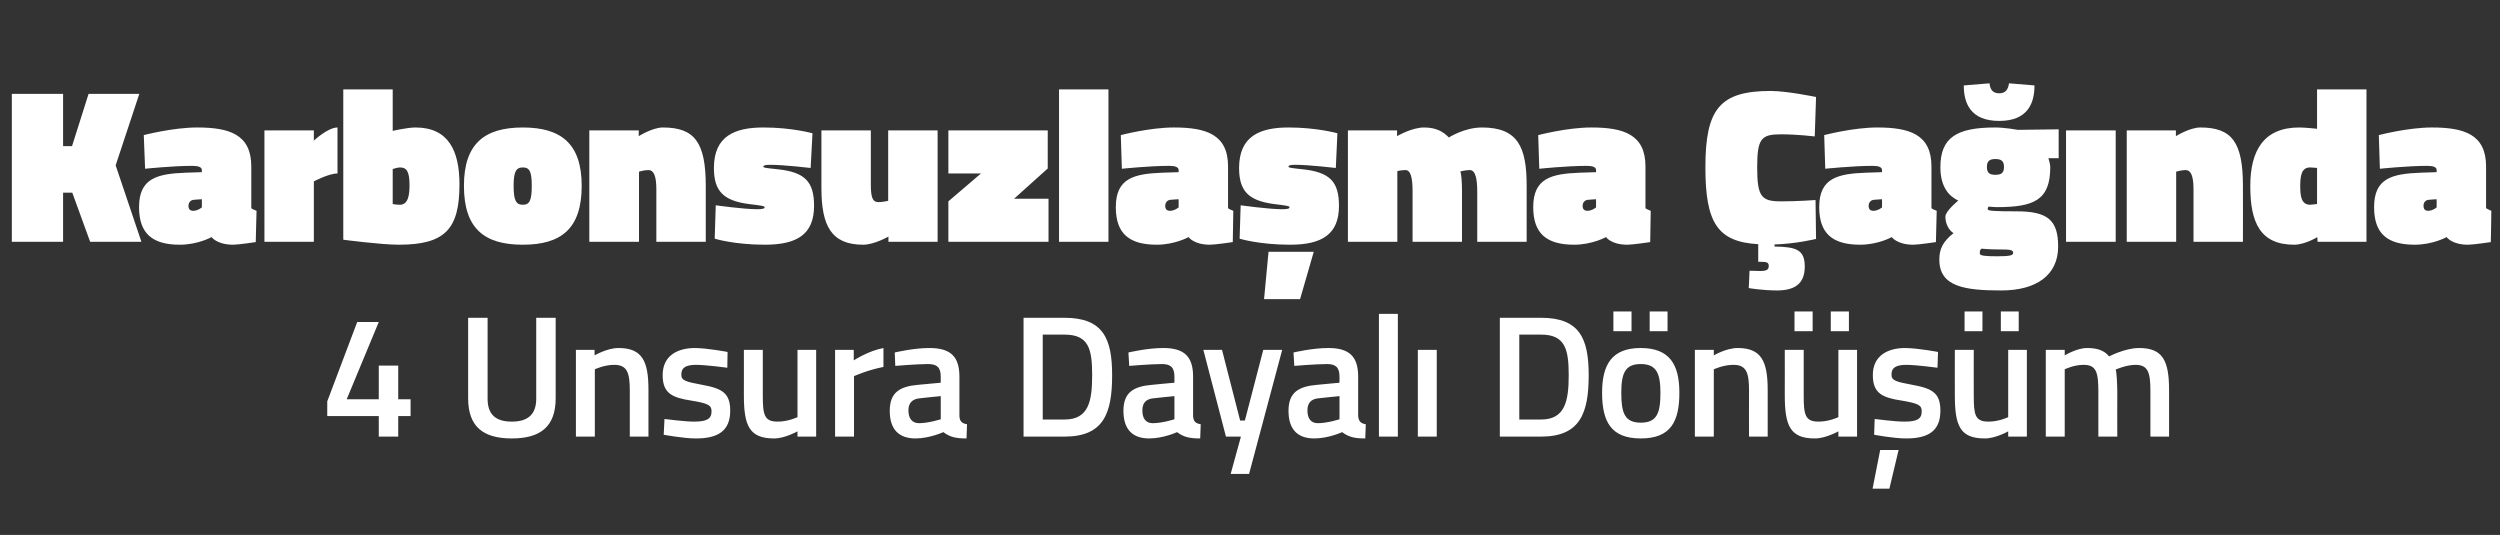
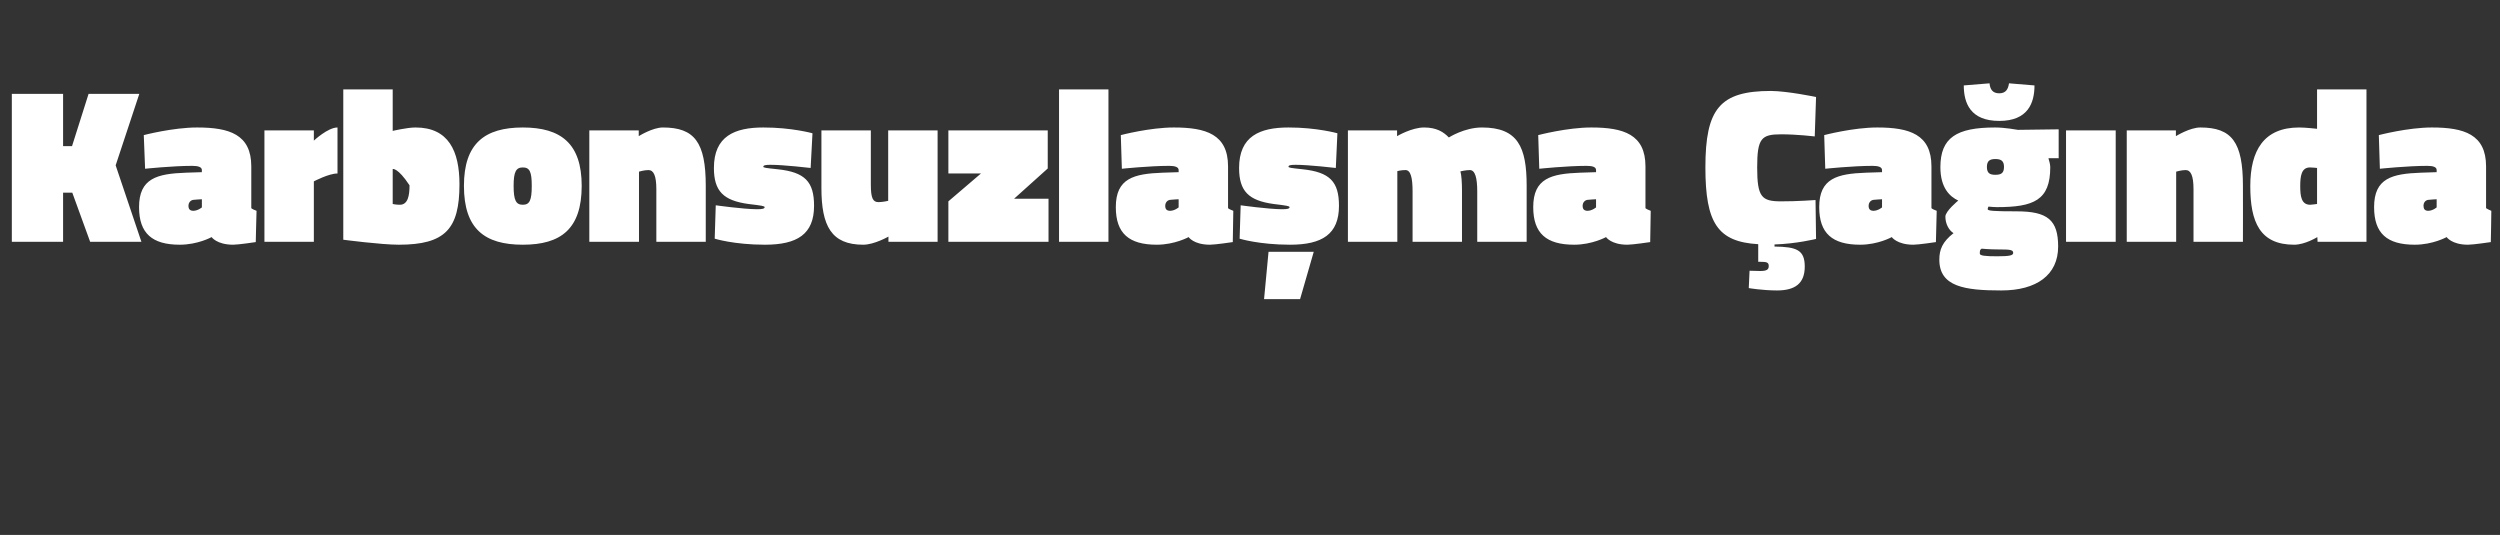
<svg xmlns="http://www.w3.org/2000/svg" version="1.1" width="951.1px" height="203.5px" viewBox="0 -29 951.1 203.5" style="top:-29px">
  <rect x="0" y="-29" width="951.1" height="203.5" fill="#333333" stroke="none" />
  <desc>Karbonsuzla ma a nda 4 Unsura Dayal D n m</desc>
  <defs />
  <g id="Polygon355793">
-     <path d="M 144.1 129.3 L 124.5 129.3 L 124.5 123.7 L 135.9 93.5 L 144.1 93.5 L 131.9 122.9 L 144.1 122.9 L 144.1 110.1 L 151.5 110.1 L 151.5 122.9 L 156.2 122.9 L 156.2 129.3 L 151.5 129.3 L 151.5 137.1 L 144.1 137.1 L 144.1 129.3 Z M 194.7 131.4 C 200.8 131.4 204 128.7 204 122.7 C 203.99 122.65 204 91.9 204 91.9 L 211.4 91.9 C 211.4 91.9 211.38 122.52 211.4 122.5 C 211.4 133.4 205.5 137.8 194.7 137.8 C 183.9 137.8 178.1 133.4 178.1 122.5 C 178.11 122.52 178.1 91.9 178.1 91.9 L 185.5 91.9 C 185.5 91.9 185.51 122.65 185.5 122.7 C 185.5 128.8 188.7 131.4 194.7 131.4 Z M 219.1 137.1 L 219.1 104.1 L 226.2 104.1 L 226.2 106.2 C 226.2 106.2 231.01 103.38 235.3 103.4 C 244.5 103.4 246.7 108.6 246.7 119.4 C 246.72 119.42 246.7 137.1 246.7 137.1 L 239.6 137.1 C 239.6 137.1 239.59 119.61 239.6 119.6 C 239.6 113 238.7 109.8 233.7 109.8 C 229.89 109.78 226.3 111.5 226.3 111.5 L 226.3 137.1 L 219.1 137.1 Z M 276.7 110.9 C 276.7 110.9 268.91 109.85 264.9 109.8 C 261 109.8 259.2 110.8 259.2 113.5 C 259.2 115.7 260.6 116.2 267.1 117.4 C 275 118.8 277.8 120.7 277.8 127.3 C 277.8 135.1 272.9 137.8 264.8 137.8 C 260.2 137.83 252.5 136.4 252.5 136.4 L 252.8 130.4 C 252.8 130.4 260.73 131.43 264.1 131.4 C 268.8 131.4 270.7 130.4 270.7 127.5 C 270.7 125.2 269.6 124.5 263 123.4 C 255.8 122.3 252.1 120.7 252.1 113.7 C 252.1 106.2 257.9 103.4 264.4 103.4 C 269.24 103.44 276.8 104.9 276.8 104.9 L 276.7 110.9 Z M 310.5 104.1 L 310.5 137.1 L 303.4 137.1 L 303.4 135.1 C 303.4 135.1 298.54 137.83 294.5 137.8 C 285 137.8 283 132.9 283 121.3 C 283.03 121.33 283 104.1 283 104.1 L 290.2 104.1 C 290.2 104.1 290.23 121.4 290.2 121.4 C 290.2 128.7 290.7 131.4 295.8 131.4 C 299.8 131.43 303.4 129.7 303.4 129.7 L 303.4 104.1 L 310.5 104.1 Z M 317.7 104.1 L 324.8 104.1 L 324.8 108.1 C 324.8 108.1 330.44 104.43 336.1 103.4 C 336.1 103.4 336.1 110.6 336.1 110.6 C 330.05 111.76 324.9 114.1 324.9 114.1 L 324.9 137.1 L 317.7 137.1 L 317.7 104.1 Z M 365 129.3 C 365.1 131.3 366 132.1 367.9 132.4 C 367.9 132.4 367.7 137.8 367.7 137.8 C 363.7 137.8 361.4 137.3 358.9 135.4 C 358.9 135.4 353.6 137.8 348.3 137.8 C 341.8 137.8 338.5 134.2 338.5 127.3 C 338.5 120.3 342.3 118 349.3 117.4 C 349.34 117.37 357.9 116.6 357.9 116.6 C 357.9 116.6 357.86 114.27 357.9 114.3 C 357.9 110.6 356.3 109.5 353 109.5 C 348.62 109.52 340.6 110.2 340.6 110.2 L 340.4 105.1 C 340.4 105.1 347.56 103.38 353.6 103.4 C 361.7 103.4 365 106.7 365 114.3 C 365 114.3 365 129.3 365 129.3 Z M 350.2 122.5 C 347.2 122.7 345.6 124.2 345.6 127.1 C 345.6 130.1 346.9 132 349.7 132 C 353.43 131.96 357.9 130.5 357.9 130.5 L 357.9 121.7 C 357.9 121.7 350.2 122.45 350.2 122.5 Z M 389.4 137.1 L 389.4 91.9 C 389.4 91.9 405.05 91.89 405 91.9 C 419.6 91.9 423.1 99.7 423.1 113.7 C 423.1 128.1 420 137.1 405 137.1 C 405.05 137.1 389.4 137.1 389.4 137.1 Z M 405 98.3 C 405.05 98.3 396.7 98.3 396.7 98.3 L 396.7 130.6 C 396.7 130.6 405.05 130.64 405 130.6 C 414.2 130.6 415.5 123.6 415.5 113.7 C 415.5 103.8 414.2 98.3 405 98.3 Z M 453.9 129.3 C 454 131.3 454.9 132.1 456.8 132.4 C 456.8 132.4 456.6 137.8 456.6 137.8 C 452.6 137.8 450.3 137.3 447.8 135.4 C 447.8 135.4 442.6 137.8 437.2 137.8 C 430.7 137.8 427.4 134.2 427.4 127.3 C 427.4 120.3 431.2 118 438.3 117.4 C 438.27 117.37 446.8 116.6 446.8 116.6 C 446.8 116.6 446.78 114.27 446.8 114.3 C 446.8 110.6 445.2 109.5 442 109.5 C 437.54 109.52 429.6 110.2 429.6 110.2 L 429.3 105.1 C 429.3 105.1 436.49 103.38 442.6 103.4 C 450.6 103.4 453.9 106.7 453.9 114.3 C 453.9 114.3 453.9 129.3 453.9 129.3 Z M 439.1 122.5 C 436.1 122.7 434.6 124.2 434.6 127.1 C 434.6 130.1 435.8 132 438.6 132 C 442.36 131.96 446.8 130.5 446.8 130.5 L 446.8 121.7 C 446.8 121.7 439.13 122.45 439.1 122.5 Z M 464.9 104.1 L 471.8 131 L 473.6 131 L 480.6 104.1 L 487.8 104.1 L 475.2 151.3 L 468.2 151.3 L 472.1 137.1 L 466.4 137.1 L 457.8 104.1 L 464.9 104.1 Z M 516.7 129.3 C 516.9 131.3 517.7 132.1 519.6 132.4 C 519.6 132.4 519.4 137.8 519.4 137.8 C 515.4 137.8 513.1 137.3 510.6 135.4 C 510.6 135.4 505.4 137.8 500 137.8 C 493.5 137.8 490.2 134.2 490.2 127.3 C 490.2 120.3 494 118 501.1 117.4 C 501.08 117.37 509.6 116.6 509.6 116.6 C 509.6 116.6 509.59 114.27 509.6 114.3 C 509.6 110.6 508 109.5 504.8 109.5 C 500.35 109.52 492.4 110.2 492.4 110.2 L 492.1 105.1 C 492.1 105.1 499.3 103.38 505.4 103.4 C 513.4 103.4 516.7 106.7 516.7 114.3 C 516.7 114.3 516.7 129.3 516.7 129.3 Z M 501.9 122.5 C 498.9 122.7 497.4 124.2 497.4 127.1 C 497.4 130.1 498.6 132 501.4 132 C 505.17 131.96 509.6 130.5 509.6 130.5 L 509.6 121.7 C 509.6 121.7 501.94 122.45 501.9 122.5 Z M 524.6 90.4 L 531.8 90.4 L 531.8 137.1 L 524.6 137.1 L 524.6 90.4 Z M 539.4 104.1 L 546.6 104.1 L 546.6 137.1 L 539.4 137.1 L 539.4 104.1 Z M 570.6 137.1 L 570.6 91.9 C 570.6 91.9 586.28 91.89 586.3 91.9 C 600.9 91.9 604.4 99.7 604.4 113.7 C 604.4 128.1 601.2 137.1 586.3 137.1 C 586.28 137.1 570.6 137.1 570.6 137.1 Z M 586.3 98.3 C 586.28 98.3 578 98.3 578 98.3 L 578 130.6 C 578 130.6 586.28 130.64 586.3 130.6 C 595.4 130.6 596.8 123.6 596.8 113.7 C 596.8 103.8 595.4 98.3 586.3 98.3 Z M 609.5 120.4 C 609.5 131.4 612.9 137.8 624.2 137.8 C 635.6 137.8 638.9 131.4 638.9 120.4 C 638.9 109.7 635.2 103.4 624.2 103.4 C 613.2 103.4 609.5 109.7 609.5 120.4 Z M 616.8 120.4 C 616.8 112.8 618.4 109.5 624.2 109.5 C 630 109.5 631.7 112.8 631.7 120.4 C 631.7 128.1 630.4 131.8 624.2 131.8 C 618.1 131.8 616.8 128.1 616.8 120.4 Z M 613.8 89.5 L 620.7 89.5 L 620.7 97 L 613.8 97 L 613.8 89.5 Z M 627.6 89.5 L 634.4 89.5 L 634.4 97 L 627.6 97 L 627.6 89.5 Z M 644.8 137.1 L 644.8 104.1 L 652 104.1 L 652 106.2 C 652 106.2 656.77 103.38 661.1 103.4 C 670.2 103.4 672.5 108.6 672.5 119.4 C 672.48 119.42 672.5 137.1 672.5 137.1 L 665.4 137.1 C 665.4 137.1 665.35 119.61 665.4 119.6 C 665.4 113 664.5 109.8 659.5 109.8 C 655.65 109.78 652 111.5 652 111.5 L 652 137.1 L 644.8 137.1 Z M 699.4 104.1 L 699.4 129.7 C 699.4 129.7 695.8 131.43 691.8 131.4 C 686.7 131.4 686.2 128.7 686.2 121.4 C 686.23 121.4 686.2 104.1 686.2 104.1 L 679 104.1 C 679 104.1 679.03 121.33 679 121.3 C 679 132.9 681 137.8 690.4 137.8 C 694.54 137.83 699.4 135.1 699.4 135.1 L 699.4 137.1 L 706.5 137.1 L 706.5 104.1 L 699.4 104.1 Z M 682.7 89.5 L 689.6 89.5 L 689.6 97 L 682.7 97 L 682.7 89.5 Z M 696.5 89.5 L 703.4 89.5 L 703.4 97 L 696.5 97 L 696.5 89.5 Z M 712.4 156.9 L 718.8 156.9 L 722.3 142.2 L 715.3 142.2 L 712.4 156.9 Z M 737.1 110.9 C 737.1 110.9 729.33 109.85 725.4 109.8 C 721.4 109.8 719.6 110.8 719.6 113.5 C 719.6 115.7 721 116.2 727.5 117.4 C 735.4 118.8 738.2 120.7 738.2 127.3 C 738.2 135.1 733.4 137.8 725.2 137.8 C 720.62 137.83 713 136.4 713 136.4 L 713.2 130.4 C 713.2 130.4 721.15 131.43 724.5 131.4 C 729.3 131.4 731.1 130.4 731.1 127.5 C 731.1 125.2 730 124.5 723.5 123.4 C 716.2 122.3 712.5 120.7 712.5 113.7 C 712.5 106.2 718.3 103.4 724.8 103.4 C 729.66 103.44 737.3 104.9 737.3 104.9 L 737.1 110.9 Z M 764 104.1 L 764 129.7 C 764 129.7 760.43 131.43 756.5 131.4 C 751.3 131.4 750.9 128.7 750.9 121.4 C 750.86 121.4 750.9 104.1 750.9 104.1 L 743.7 104.1 C 743.7 104.1 743.67 121.33 743.7 121.3 C 743.7 132.9 745.6 137.8 755.1 137.8 C 759.18 137.83 764 135.1 764 135.1 L 764 137.1 L 771.1 137.1 L 771.1 104.1 L 764 104.1 Z M 747.4 89.5 L 754.2 89.5 L 754.2 97 L 747.4 97 L 747.4 89.5 Z M 761.2 89.5 L 768 89.5 L 768 97 L 761.2 97 L 761.2 89.5 Z M 778.3 137.1 L 778.3 104.1 L 785.5 104.1 L 785.5 106.2 C 785.5 106.2 790.15 103.38 794 103.4 C 798.1 103.4 800.6 104.4 802.4 106.6 C 802.4 106.6 808.4 103.4 813.8 103.4 C 822.8 103.4 825.2 108.2 825.2 119.4 C 825.2 119.42 825.2 137.1 825.2 137.1 L 818.1 137.1 C 818.1 137.1 818.07 119.61 818.1 119.6 C 818.1 113 817.3 109.8 812.5 109.8 C 808.8 109.8 804.9 111.6 804.9 111.6 C 805.2 112.2 805.5 116.8 805.5 120 C 805.46 120.01 805.5 137.1 805.5 137.1 L 798.3 137.1 C 798.3 137.1 798.33 120.14 798.3 120.1 C 798.3 112.8 797.6 109.8 792.7 109.8 C 788.96 109.78 785.5 111.5 785.5 111.5 L 785.5 137.1 L 778.3 137.1 Z " stroke="none" fill="#fff" />
-   </g>
+     </g>
  <g id="Polygon355792">
-     <path d="M 27.5 44.3 L 24 44.3 L 24 63 L 4.5 63 L 4.5 6.7 L 24 6.7 L 24 26.6 L 27.4 26.6 L 33.7 6.7 L 53 6.7 L 44 33.9 L 53.8 63 L 34.3 63 L 27.5 44.3 Z M 95.6 50.2 C 95.9 50.5 97 51 97.6 51.2 C 97.58 51.16 97.3 63.1 97.3 63.1 C 97.3 63.1 90.78 64.09 88.7 64.1 C 82.46 64.09 80.5 61.2 80.5 61.2 C 80.5 61.2 75.32 64.09 68.4 64.1 C 57.9 64.1 52.9 59.8 52.9 49.8 C 52.9 38.8 59.8 37.1 70.7 36.7 C 70.7 36.71 76.8 36.5 76.8 36.5 C 76.8 36.5 76.75 35.7 76.8 35.7 C 76.8 34.5 75.3 34.1 73.1 34.1 C 65.66 34.1 55.2 35.2 55.2 35.2 L 54.7 22.4 C 54.7 22.4 65.83 19.49 75 19.5 C 87.2 19.5 95.6 22.1 95.6 34.3 C 95.6 34.3 95.6 50.2 95.6 50.2 Z M 73.9 47 C 72.6 47 71.7 48 71.7 49.3 C 71.7 50.5 72.2 51.2 73.6 51.2 C 75.32 51.16 76.8 49.9 76.8 49.9 L 76.8 46.8 C 76.8 46.8 73.89 46.96 73.9 47 Z M 119.4 63 L 100.6 63 L 100.6 20.6 L 119.4 20.6 L 119.4 24.5 C 119.4 24.5 124.74 19.49 128.4 19.5 C 128.4 19.5 128.4 37 128.4 37 C 125.16 36.96 119.4 40 119.4 40 L 119.4 63 Z M 174.8 41.1 C 174.8 58.1 169.4 64.1 151.7 64.1 C 144.93 64.09 130.6 62.2 130.6 62.2 L 130.6 5 L 149.4 5 L 149.4 20.8 C 149.4 20.8 154.93 19.49 158.1 19.5 C 170.6 19.5 174.8 28.4 174.8 41.1 Z M 155.8 41.5 C 155.8 36 154.6 34.7 152.1 34.7 C 151.32 34.69 149.4 35.3 149.4 35.3 L 149.4 48.6 C 149.4 48.6 150.48 48.89 152.1 48.9 C 155.2 48.9 155.8 45.4 155.8 41.5 Z M 221.3 41.7 C 221.3 58.1 213.4 64.1 198.9 64.1 C 184.4 64.1 176.5 58.1 176.5 41.7 C 176.5 25.6 184.4 19.5 198.9 19.5 C 213.4 19.5 221.3 25.6 221.3 41.7 Z M 202.3 41.7 C 202.3 36.3 201.5 34.7 198.9 34.7 C 196.3 34.7 195.4 36.4 195.4 41.7 C 195.4 47.2 196.3 48.9 198.9 48.9 C 201.5 48.9 202.3 47.2 202.3 41.7 Z M 224.2 63 L 224.2 20.6 L 243 20.6 L 243 22.8 C 243 22.8 248.26 19.49 252.2 19.5 C 264.2 19.5 268.5 25.1 268.5 41.7 C 268.5 41.75 268.5 63 268.5 63 L 249.7 63 C 249.7 63 249.69 43.01 249.7 43 C 249.7 37.9 248.7 35.7 246.7 35.7 C 245.07 35.7 243.1 36.3 243.1 36.3 L 243.1 63 L 224.2 63 Z M 308.4 34.9 C 308.4 34.9 298 33.68 293.1 33.7 C 291.2 33.7 290.4 33.9 290.4 34.4 C 290.4 34.8 291.1 34.9 295.9 35.4 C 306.2 36.5 309.7 40.1 309.7 49.3 C 309.7 60.1 303.3 64.1 291 64.1 C 279.19 64.09 271.9 61.8 271.9 61.8 L 272.3 49.1 C 272.3 49.1 282.72 50.57 288 50.6 C 290 50.6 290.9 50.4 290.9 49.8 C 290.9 49.4 289.8 49.2 284.7 48.6 C 275.3 47.3 271.6 43.8 271.6 34.9 C 271.6 22.8 279.5 19.5 290.4 19.5 C 301.2 19.49 309.1 21.7 309.1 21.7 L 308.4 34.9 Z M 356.7 20.6 L 356.7 63 L 338 63 L 338 61 C 338 61 332.64 64.09 328.4 64.1 C 316.3 64.1 312.5 57 312.5 42.5 C 312.48 42.5 312.5 20.6 312.5 20.6 L 331.3 20.6 C 331.3 20.6 331.3 41.24 331.3 41.2 C 331.3 46.4 332.1 47.9 334.2 47.9 C 336 47.88 337.9 47.4 337.9 47.4 L 337.9 20.6 L 356.7 20.6 Z M 360.8 20.6 L 398.6 20.6 L 398.6 35.1 L 385.8 46.6 L 398.9 46.6 L 398.9 63 L 360.8 63 L 360.8 47.6 L 373.2 37 L 360.8 37 L 360.8 20.6 Z M 402.9 5 L 421.7 5 L 421.7 63 L 402.9 63 L 402.9 5 Z M 467.2 50.2 C 467.5 50.5 468.6 51 469.2 51.2 C 469.2 51.16 469 63.1 469 63.1 C 469 63.1 462.4 64.09 460.3 64.1 C 454.08 64.09 452.2 61.2 452.2 61.2 C 452.2 61.2 446.94 64.09 440.1 64.1 C 429.5 64.1 424.5 59.8 424.5 49.8 C 424.5 38.8 431.4 37.1 442.3 36.7 C 442.32 36.71 448.4 36.5 448.4 36.5 C 448.4 36.5 448.37 35.7 448.4 35.7 C 448.4 34.5 446.9 34.1 444.8 34.1 C 437.28 34.1 426.8 35.2 426.8 35.2 L 426.4 22.4 C 426.4 22.4 437.45 19.49 446.6 19.5 C 458.8 19.5 467.2 22.1 467.2 34.3 C 467.2 34.3 467.2 50.2 467.2 50.2 Z M 445.5 47 C 444.2 47 443.3 48 443.3 49.3 C 443.3 50.5 443.8 51.2 445.2 51.2 C 446.94 51.16 448.4 49.9 448.4 49.9 L 448.4 46.8 C 448.4 46.8 445.51 46.96 445.5 47 Z M 482.6 66.8 L 499.8 66.8 L 494.6 84.8 L 480.9 84.8 L 482.6 66.8 Z M 508.2 34.9 C 508.2 34.9 497.75 33.68 492.9 33.7 C 490.9 33.7 490.2 33.9 490.2 34.4 C 490.2 34.8 490.9 34.9 495.6 35.4 C 505.9 36.5 509.4 40.1 509.4 49.3 C 509.4 60.1 503 64.1 490.8 64.1 C 478.93 64.09 471.6 61.8 471.6 61.8 L 472 49.1 C 472 49.1 482.46 50.57 487.7 50.6 C 489.8 50.6 490.6 50.4 490.6 49.8 C 490.6 49.4 489.5 49.2 484.5 48.6 C 475.1 47.3 471.4 43.8 471.4 34.9 C 471.4 22.8 479.3 19.5 490.2 19.5 C 500.94 19.49 508.8 21.7 508.8 21.7 L 508.2 34.9 Z M 512.8 63 L 512.8 20.6 L 531.5 20.6 L 531.5 22.8 C 531.5 22.8 537.06 19.49 541.8 19.5 C 546.5 19.5 549.2 21.2 551.2 23.3 C 551.2 23.3 557.1 19.5 563.8 19.5 C 577.5 19.5 580.8 27 580.8 41.6 C 580.82 41.58 580.8 63 580.8 63 L 562 63 C 562 63 562.01 43.85 562 43.8 C 562 38.7 561.2 35.7 559.2 35.7 C 557.6 35.7 555.6 36.2 555.6 36.2 C 556 37.5 556.2 40.6 556.2 43.5 C 556.21 43.51 556.2 63 556.2 63 L 537.4 63 C 537.4 63 537.39 43.85 537.4 43.8 C 537.4 38.7 536.7 35.7 534.7 35.7 C 533.03 35.7 531.6 36.1 531.6 36.1 L 531.6 63 L 512.8 63 Z M 626 50.2 C 626.3 50.5 627.4 51 628 51.2 C 628.01 51.16 627.8 63.1 627.8 63.1 C 627.8 63.1 621.21 64.09 619.1 64.1 C 612.89 64.09 611 61.2 611 61.2 C 611 61.2 605.75 64.09 598.9 64.1 C 588.3 64.1 583.3 59.8 583.3 49.8 C 583.3 38.8 590.2 37.1 601.1 36.7 C 601.13 36.71 607.2 36.5 607.2 36.5 C 607.2 36.5 607.18 35.7 607.2 35.7 C 607.2 34.5 605.8 34.1 603.6 34.1 C 596.09 34.1 585.6 35.2 585.6 35.2 L 585.2 22.4 C 585.2 22.4 596.26 19.49 605.4 19.5 C 617.6 19.5 626 22.1 626 34.3 C 626 34.3 626 50.2 626 50.2 Z M 604.3 47 C 603 47 602.1 48 602.1 49.3 C 602.1 50.5 602.6 51.2 604 51.2 C 605.75 51.16 607.2 49.9 607.2 49.9 L 607.2 46.8 C 607.2 46.8 604.32 46.96 604.3 47 Z M 676 81.5 C 670.35 81.48 665.3 80.6 665.3 80.6 L 665.6 74 C 665.6 74 668.25 74.09 669.7 74.1 C 672.2 74.1 672.9 73.5 672.9 72.2 C 672.9 70.8 672.1 70.6 669.7 70.6 C 669.67 70.56 668.9 70.6 668.9 70.6 C 668.9 70.6 668.92 63.92 668.9 63.9 C 653.5 63 648.8 55.9 648.8 34.7 C 648.8 12.5 654.2 5.6 673.7 5.6 C 680.01 5.63 690.9 7.9 690.9 7.9 L 690.4 22.9 C 690.4 22.9 683.53 22.09 677.6 22.1 C 670.1 22.1 668.5 23.6 668.5 34.7 C 668.5 46 670.2 47.6 677.6 47.6 C 683.53 47.63 690.7 47.1 690.7 47.1 L 690.9 61.9 C 690.9 61.9 683.37 63.76 675.1 64 C 675.1 64 675.1 64.8 675.1 64.8 C 683.5 64.9 686.6 66.1 686.6 72.4 C 686.6 78.8 683 81.5 676 81.5 Z M 734.8 50.2 C 735.1 50.5 736.2 51 736.8 51.2 C 736.8 51.16 736.5 63.1 736.5 63.1 C 736.5 63.1 729.99 64.09 727.9 64.1 C 721.68 64.09 719.7 61.2 719.7 61.2 C 719.7 61.2 714.54 64.09 707.7 64.1 C 697.1 64.1 692.1 59.8 692.1 49.8 C 692.1 38.8 699 37.1 709.9 36.7 C 709.92 36.71 716 36.5 716 36.5 C 716 36.5 715.97 35.7 716 35.7 C 716 34.5 714.5 34.1 712.4 34.1 C 704.88 34.1 694.4 35.2 694.4 35.2 L 694 22.4 C 694 22.4 705.05 19.49 714.2 19.5 C 726.4 19.5 734.8 22.1 734.8 34.3 C 734.8 34.3 734.8 50.2 734.8 50.2 Z M 713.1 47 C 711.8 47 710.9 48 710.9 49.3 C 710.9 50.5 711.4 51.2 712.8 51.2 C 714.54 51.16 716 49.9 716 49.9 L 716 46.8 C 716 46.8 713.11 46.96 713.1 47 Z M 737.8 69.8 C 737.8 65.9 739 63 743.2 59.7 C 741.3 58.5 740.1 56 740.1 53.4 C 740.1 51.3 745 47.3 745 47.3 C 741.8 45.8 738.2 42.5 738.2 34.6 C 738.2 23.4 744.3 19.5 759 19.5 C 762.66 19.49 767.7 20.4 767.7 20.4 L 783.2 20.2 L 783.2 31.2 C 783.2 31.2 779.29 31.16 779.3 31.2 C 779.6 32.1 780 33.6 780 34.6 C 780 47.2 773.7 49.8 759.7 49.8 C 758.8 49.8 757.5 49.7 756.5 49.6 C 756.5 49.6 756.2 50.1 756.2 50.6 C 756.2 51.2 758.4 51.4 767.2 51.4 C 779 51.4 783 54.7 783 64.8 C 783 75.6 774.8 81.5 761.4 81.5 C 747.5 81.5 737.8 80.1 737.8 69.8 Z M 753.9 65.6 C 753.2 66 753.2 66.5 753.2 67.5 C 753.2 68.3 755.4 68.5 759.8 68.5 C 764.5 68.5 765.9 68.2 765.9 67.2 C 765.9 66 764.6 65.9 760.4 65.9 C 756.7 65.9 753.9 65.6 753.9 65.6 Z M 762.4 34.5 C 762.4 32.3 761.4 31.5 759.1 31.5 C 756.9 31.5 755.9 32.3 755.9 34.5 C 755.9 36.8 756.9 37.5 759.1 37.5 C 761.4 37.5 762.4 36.8 762.4 34.5 Z M 774 3.5 C 774 10.2 771.5 17 760.6 17 C 749.6 17 747.1 10.2 747.1 3.5 C 747.1 3.5 756.9 2.7 756.9 2.7 C 757.1 4.9 758 6.5 760.6 6.5 C 763.1 6.5 764 4.9 764.3 2.7 C 764.3 2.7 774 3.5 774 3.5 Z M 786 20.6 L 804.9 20.6 L 804.9 63 L 786 63 L 786 20.6 Z M 809.1 63 L 809.1 20.6 L 827.8 20.6 L 827.8 22.8 C 827.8 22.8 833.1 19.49 837.1 19.5 C 849.1 19.5 853.3 25.1 853.3 41.7 C 853.35 41.75 853.3 63 853.3 63 L 834.5 63 C 834.5 63 834.53 43.01 834.5 43 C 834.5 37.9 833.5 35.7 831.5 35.7 C 829.91 35.7 827.9 36.3 827.9 36.3 L 827.9 63 L 809.1 63 Z M 900.3 63 L 881.7 63 L 881.6 61.2 C 881.6 61.2 876.95 64.09 872.8 64.1 C 859.7 64.1 856.1 55.4 856.1 41.8 C 856.1 28.3 861.2 19.5 874.7 19.5 C 877.03 19.49 881.5 20 881.5 20 L 881.5 5 L 900.3 5 L 900.3 63 Z M 881.5 48.6 L 881.5 34.9 C 881.5 34.9 879.64 34.69 878.8 34.7 C 875.5 34.7 875.1 38.1 875.1 41.8 C 875.1 45.6 875.5 48.9 878.9 48.9 C 879.47 48.89 881.5 48.6 881.5 48.6 Z M 945.8 50.2 C 946.2 50.5 947.3 51 947.8 51.2 C 947.85 51.16 947.6 63.1 947.6 63.1 C 947.6 63.1 941.04 64.09 938.9 64.1 C 932.73 64.09 930.8 61.2 930.8 61.2 C 930.8 61.2 925.59 64.09 918.7 64.1 C 908.1 64.1 903.2 59.8 903.2 49.8 C 903.2 38.8 910 37.1 921 36.7 C 920.97 36.71 927 36.5 927 36.5 C 927 36.5 927.01 35.7 927 35.7 C 927 34.5 925.6 34.1 923.4 34.1 C 915.93 34.1 905.4 35.2 905.4 35.2 L 905 22.4 C 905 22.4 916.09 19.49 925.2 19.5 C 937.4 19.5 945.8 22.1 945.8 34.3 C 945.8 34.3 945.8 50.2 945.8 50.2 Z M 924.2 47 C 922.8 47 922 48 922 49.3 C 922 50.5 922.5 51.2 923.8 51.2 C 925.59 51.16 927 49.9 927 49.9 L 927 46.8 C 927 46.8 924.16 46.96 924.2 47 Z " stroke="none" fill="#fff" />
+     <path d="M 27.5 44.3 L 24 44.3 L 24 63 L 4.5 63 L 4.5 6.7 L 24 6.7 L 24 26.6 L 27.4 26.6 L 33.7 6.7 L 53 6.7 L 44 33.9 L 53.8 63 L 34.3 63 L 27.5 44.3 Z M 95.6 50.2 C 95.9 50.5 97 51 97.6 51.2 C 97.58 51.16 97.3 63.1 97.3 63.1 C 97.3 63.1 90.78 64.09 88.7 64.1 C 82.46 64.09 80.5 61.2 80.5 61.2 C 80.5 61.2 75.32 64.09 68.4 64.1 C 57.9 64.1 52.9 59.8 52.9 49.8 C 52.9 38.8 59.8 37.1 70.7 36.7 C 70.7 36.71 76.8 36.5 76.8 36.5 C 76.8 36.5 76.75 35.7 76.8 35.7 C 76.8 34.5 75.3 34.1 73.1 34.1 C 65.66 34.1 55.2 35.2 55.2 35.2 L 54.7 22.4 C 54.7 22.4 65.83 19.49 75 19.5 C 87.2 19.5 95.6 22.1 95.6 34.3 C 95.6 34.3 95.6 50.2 95.6 50.2 Z M 73.9 47 C 72.6 47 71.7 48 71.7 49.3 C 71.7 50.5 72.2 51.2 73.6 51.2 C 75.32 51.16 76.8 49.9 76.8 49.9 L 76.8 46.8 C 76.8 46.8 73.89 46.96 73.9 47 Z M 119.4 63 L 100.6 63 L 100.6 20.6 L 119.4 20.6 L 119.4 24.5 C 119.4 24.5 124.74 19.49 128.4 19.5 C 128.4 19.5 128.4 37 128.4 37 C 125.16 36.96 119.4 40 119.4 40 L 119.4 63 Z M 174.8 41.1 C 174.8 58.1 169.4 64.1 151.7 64.1 C 144.93 64.09 130.6 62.2 130.6 62.2 L 130.6 5 L 149.4 5 L 149.4 20.8 C 149.4 20.8 154.93 19.49 158.1 19.5 C 170.6 19.5 174.8 28.4 174.8 41.1 Z M 155.8 41.5 C 151.32 34.69 149.4 35.3 149.4 35.3 L 149.4 48.6 C 149.4 48.6 150.48 48.89 152.1 48.9 C 155.2 48.9 155.8 45.4 155.8 41.5 Z M 221.3 41.7 C 221.3 58.1 213.4 64.1 198.9 64.1 C 184.4 64.1 176.5 58.1 176.5 41.7 C 176.5 25.6 184.4 19.5 198.9 19.5 C 213.4 19.5 221.3 25.6 221.3 41.7 Z M 202.3 41.7 C 202.3 36.3 201.5 34.7 198.9 34.7 C 196.3 34.7 195.4 36.4 195.4 41.7 C 195.4 47.2 196.3 48.9 198.9 48.9 C 201.5 48.9 202.3 47.2 202.3 41.7 Z M 224.2 63 L 224.2 20.6 L 243 20.6 L 243 22.8 C 243 22.8 248.26 19.49 252.2 19.5 C 264.2 19.5 268.5 25.1 268.5 41.7 C 268.5 41.75 268.5 63 268.5 63 L 249.7 63 C 249.7 63 249.69 43.01 249.7 43 C 249.7 37.9 248.7 35.7 246.7 35.7 C 245.07 35.7 243.1 36.3 243.1 36.3 L 243.1 63 L 224.2 63 Z M 308.4 34.9 C 308.4 34.9 298 33.68 293.1 33.7 C 291.2 33.7 290.4 33.9 290.4 34.4 C 290.4 34.8 291.1 34.9 295.9 35.4 C 306.2 36.5 309.7 40.1 309.7 49.3 C 309.7 60.1 303.3 64.1 291 64.1 C 279.19 64.09 271.9 61.8 271.9 61.8 L 272.3 49.1 C 272.3 49.1 282.72 50.57 288 50.6 C 290 50.6 290.9 50.4 290.9 49.8 C 290.9 49.4 289.8 49.2 284.7 48.6 C 275.3 47.3 271.6 43.8 271.6 34.9 C 271.6 22.8 279.5 19.5 290.4 19.5 C 301.2 19.49 309.1 21.7 309.1 21.7 L 308.4 34.9 Z M 356.7 20.6 L 356.7 63 L 338 63 L 338 61 C 338 61 332.64 64.09 328.4 64.1 C 316.3 64.1 312.5 57 312.5 42.5 C 312.48 42.5 312.5 20.6 312.5 20.6 L 331.3 20.6 C 331.3 20.6 331.3 41.24 331.3 41.2 C 331.3 46.4 332.1 47.9 334.2 47.9 C 336 47.88 337.9 47.4 337.9 47.4 L 337.9 20.6 L 356.7 20.6 Z M 360.8 20.6 L 398.6 20.6 L 398.6 35.1 L 385.8 46.6 L 398.9 46.6 L 398.9 63 L 360.8 63 L 360.8 47.6 L 373.2 37 L 360.8 37 L 360.8 20.6 Z M 402.9 5 L 421.7 5 L 421.7 63 L 402.9 63 L 402.9 5 Z M 467.2 50.2 C 467.5 50.5 468.6 51 469.2 51.2 C 469.2 51.16 469 63.1 469 63.1 C 469 63.1 462.4 64.09 460.3 64.1 C 454.08 64.09 452.2 61.2 452.2 61.2 C 452.2 61.2 446.94 64.09 440.1 64.1 C 429.5 64.1 424.5 59.8 424.5 49.8 C 424.5 38.8 431.4 37.1 442.3 36.7 C 442.32 36.71 448.4 36.5 448.4 36.5 C 448.4 36.5 448.37 35.7 448.4 35.7 C 448.4 34.5 446.9 34.1 444.8 34.1 C 437.28 34.1 426.8 35.2 426.8 35.2 L 426.4 22.4 C 426.4 22.4 437.45 19.49 446.6 19.5 C 458.8 19.5 467.2 22.1 467.2 34.3 C 467.2 34.3 467.2 50.2 467.2 50.2 Z M 445.5 47 C 444.2 47 443.3 48 443.3 49.3 C 443.3 50.5 443.8 51.2 445.2 51.2 C 446.94 51.16 448.4 49.9 448.4 49.9 L 448.4 46.8 C 448.4 46.8 445.51 46.96 445.5 47 Z M 482.6 66.8 L 499.8 66.8 L 494.6 84.8 L 480.9 84.8 L 482.6 66.8 Z M 508.2 34.9 C 508.2 34.9 497.75 33.68 492.9 33.7 C 490.9 33.7 490.2 33.9 490.2 34.4 C 490.2 34.8 490.9 34.9 495.6 35.4 C 505.9 36.5 509.4 40.1 509.4 49.3 C 509.4 60.1 503 64.1 490.8 64.1 C 478.93 64.09 471.6 61.8 471.6 61.8 L 472 49.1 C 472 49.1 482.46 50.57 487.7 50.6 C 489.8 50.6 490.6 50.4 490.6 49.8 C 490.6 49.4 489.5 49.2 484.5 48.6 C 475.1 47.3 471.4 43.8 471.4 34.9 C 471.4 22.8 479.3 19.5 490.2 19.5 C 500.94 19.49 508.8 21.7 508.8 21.7 L 508.2 34.9 Z M 512.8 63 L 512.8 20.6 L 531.5 20.6 L 531.5 22.8 C 531.5 22.8 537.06 19.49 541.8 19.5 C 546.5 19.5 549.2 21.2 551.2 23.3 C 551.2 23.3 557.1 19.5 563.8 19.5 C 577.5 19.5 580.8 27 580.8 41.6 C 580.82 41.58 580.8 63 580.8 63 L 562 63 C 562 63 562.01 43.85 562 43.8 C 562 38.7 561.2 35.7 559.2 35.7 C 557.6 35.7 555.6 36.2 555.6 36.2 C 556 37.5 556.2 40.6 556.2 43.5 C 556.21 43.51 556.2 63 556.2 63 L 537.4 63 C 537.4 63 537.39 43.85 537.4 43.8 C 537.4 38.7 536.7 35.7 534.7 35.7 C 533.03 35.7 531.6 36.1 531.6 36.1 L 531.6 63 L 512.8 63 Z M 626 50.2 C 626.3 50.5 627.4 51 628 51.2 C 628.01 51.16 627.8 63.1 627.8 63.1 C 627.8 63.1 621.21 64.09 619.1 64.1 C 612.89 64.09 611 61.2 611 61.2 C 611 61.2 605.75 64.09 598.9 64.1 C 588.3 64.1 583.3 59.8 583.3 49.8 C 583.3 38.8 590.2 37.1 601.1 36.7 C 601.13 36.71 607.2 36.5 607.2 36.5 C 607.2 36.5 607.18 35.7 607.2 35.7 C 607.2 34.5 605.8 34.1 603.6 34.1 C 596.09 34.1 585.6 35.2 585.6 35.2 L 585.2 22.4 C 585.2 22.4 596.26 19.49 605.4 19.5 C 617.6 19.5 626 22.1 626 34.3 C 626 34.3 626 50.2 626 50.2 Z M 604.3 47 C 603 47 602.1 48 602.1 49.3 C 602.1 50.5 602.6 51.2 604 51.2 C 605.75 51.16 607.2 49.9 607.2 49.9 L 607.2 46.8 C 607.2 46.8 604.32 46.96 604.3 47 Z M 676 81.5 C 670.35 81.48 665.3 80.6 665.3 80.6 L 665.6 74 C 665.6 74 668.25 74.09 669.7 74.1 C 672.2 74.1 672.9 73.5 672.9 72.2 C 672.9 70.8 672.1 70.6 669.7 70.6 C 669.67 70.56 668.9 70.6 668.9 70.6 C 668.9 70.6 668.92 63.92 668.9 63.9 C 653.5 63 648.8 55.9 648.8 34.7 C 648.8 12.5 654.2 5.6 673.7 5.6 C 680.01 5.63 690.9 7.9 690.9 7.9 L 690.4 22.9 C 690.4 22.9 683.53 22.09 677.6 22.1 C 670.1 22.1 668.5 23.6 668.5 34.7 C 668.5 46 670.2 47.6 677.6 47.6 C 683.53 47.63 690.7 47.1 690.7 47.1 L 690.9 61.9 C 690.9 61.9 683.37 63.76 675.1 64 C 675.1 64 675.1 64.8 675.1 64.8 C 683.5 64.9 686.6 66.1 686.6 72.4 C 686.6 78.8 683 81.5 676 81.5 Z M 734.8 50.2 C 735.1 50.5 736.2 51 736.8 51.2 C 736.8 51.16 736.5 63.1 736.5 63.1 C 736.5 63.1 729.99 64.09 727.9 64.1 C 721.68 64.09 719.7 61.2 719.7 61.2 C 719.7 61.2 714.54 64.09 707.7 64.1 C 697.1 64.1 692.1 59.8 692.1 49.8 C 692.1 38.8 699 37.1 709.9 36.7 C 709.92 36.71 716 36.5 716 36.5 C 716 36.5 715.97 35.7 716 35.7 C 716 34.5 714.5 34.1 712.4 34.1 C 704.88 34.1 694.4 35.2 694.4 35.2 L 694 22.4 C 694 22.4 705.05 19.49 714.2 19.5 C 726.4 19.5 734.8 22.1 734.8 34.3 C 734.8 34.3 734.8 50.2 734.8 50.2 Z M 713.1 47 C 711.8 47 710.9 48 710.9 49.3 C 710.9 50.5 711.4 51.2 712.8 51.2 C 714.54 51.16 716 49.9 716 49.9 L 716 46.8 C 716 46.8 713.11 46.96 713.1 47 Z M 737.8 69.8 C 737.8 65.9 739 63 743.2 59.7 C 741.3 58.5 740.1 56 740.1 53.4 C 740.1 51.3 745 47.3 745 47.3 C 741.8 45.8 738.2 42.5 738.2 34.6 C 738.2 23.4 744.3 19.5 759 19.5 C 762.66 19.49 767.7 20.4 767.7 20.4 L 783.2 20.2 L 783.2 31.2 C 783.2 31.2 779.29 31.16 779.3 31.2 C 779.6 32.1 780 33.6 780 34.6 C 780 47.2 773.7 49.8 759.7 49.8 C 758.8 49.8 757.5 49.7 756.5 49.6 C 756.5 49.6 756.2 50.1 756.2 50.6 C 756.2 51.2 758.4 51.4 767.2 51.4 C 779 51.4 783 54.7 783 64.8 C 783 75.6 774.8 81.5 761.4 81.5 C 747.5 81.5 737.8 80.1 737.8 69.8 Z M 753.9 65.6 C 753.2 66 753.2 66.5 753.2 67.5 C 753.2 68.3 755.4 68.5 759.8 68.5 C 764.5 68.5 765.9 68.2 765.9 67.2 C 765.9 66 764.6 65.9 760.4 65.9 C 756.7 65.9 753.9 65.6 753.9 65.6 Z M 762.4 34.5 C 762.4 32.3 761.4 31.5 759.1 31.5 C 756.9 31.5 755.9 32.3 755.9 34.5 C 755.9 36.8 756.9 37.5 759.1 37.5 C 761.4 37.5 762.4 36.8 762.4 34.5 Z M 774 3.5 C 774 10.2 771.5 17 760.6 17 C 749.6 17 747.1 10.2 747.1 3.5 C 747.1 3.5 756.9 2.7 756.9 2.7 C 757.1 4.9 758 6.5 760.6 6.5 C 763.1 6.5 764 4.9 764.3 2.7 C 764.3 2.7 774 3.5 774 3.5 Z M 786 20.6 L 804.9 20.6 L 804.9 63 L 786 63 L 786 20.6 Z M 809.1 63 L 809.1 20.6 L 827.8 20.6 L 827.8 22.8 C 827.8 22.8 833.1 19.49 837.1 19.5 C 849.1 19.5 853.3 25.1 853.3 41.7 C 853.35 41.75 853.3 63 853.3 63 L 834.5 63 C 834.5 63 834.53 43.01 834.5 43 C 834.5 37.9 833.5 35.7 831.5 35.7 C 829.91 35.7 827.9 36.3 827.9 36.3 L 827.9 63 L 809.1 63 Z M 900.3 63 L 881.7 63 L 881.6 61.2 C 881.6 61.2 876.95 64.09 872.8 64.1 C 859.7 64.1 856.1 55.4 856.1 41.8 C 856.1 28.3 861.2 19.5 874.7 19.5 C 877.03 19.49 881.5 20 881.5 20 L 881.5 5 L 900.3 5 L 900.3 63 Z M 881.5 48.6 L 881.5 34.9 C 881.5 34.9 879.64 34.69 878.8 34.7 C 875.5 34.7 875.1 38.1 875.1 41.8 C 875.1 45.6 875.5 48.9 878.9 48.9 C 879.47 48.89 881.5 48.6 881.5 48.6 Z M 945.8 50.2 C 946.2 50.5 947.3 51 947.8 51.2 C 947.85 51.16 947.6 63.1 947.6 63.1 C 947.6 63.1 941.04 64.09 938.9 64.1 C 932.73 64.09 930.8 61.2 930.8 61.2 C 930.8 61.2 925.59 64.09 918.7 64.1 C 908.1 64.1 903.2 59.8 903.2 49.8 C 903.2 38.8 910 37.1 921 36.7 C 920.97 36.71 927 36.5 927 36.5 C 927 36.5 927.01 35.7 927 35.7 C 927 34.5 925.6 34.1 923.4 34.1 C 915.93 34.1 905.4 35.2 905.4 35.2 L 905 22.4 C 905 22.4 916.09 19.49 925.2 19.5 C 937.4 19.5 945.8 22.1 945.8 34.3 C 945.8 34.3 945.8 50.2 945.8 50.2 Z M 924.2 47 C 922.8 47 922 48 922 49.3 C 922 50.5 922.5 51.2 923.8 51.2 C 925.59 51.16 927 49.9 927 49.9 L 927 46.8 C 927 46.8 924.16 46.96 924.2 47 Z " stroke="none" fill="#fff" />
  </g>
</svg>